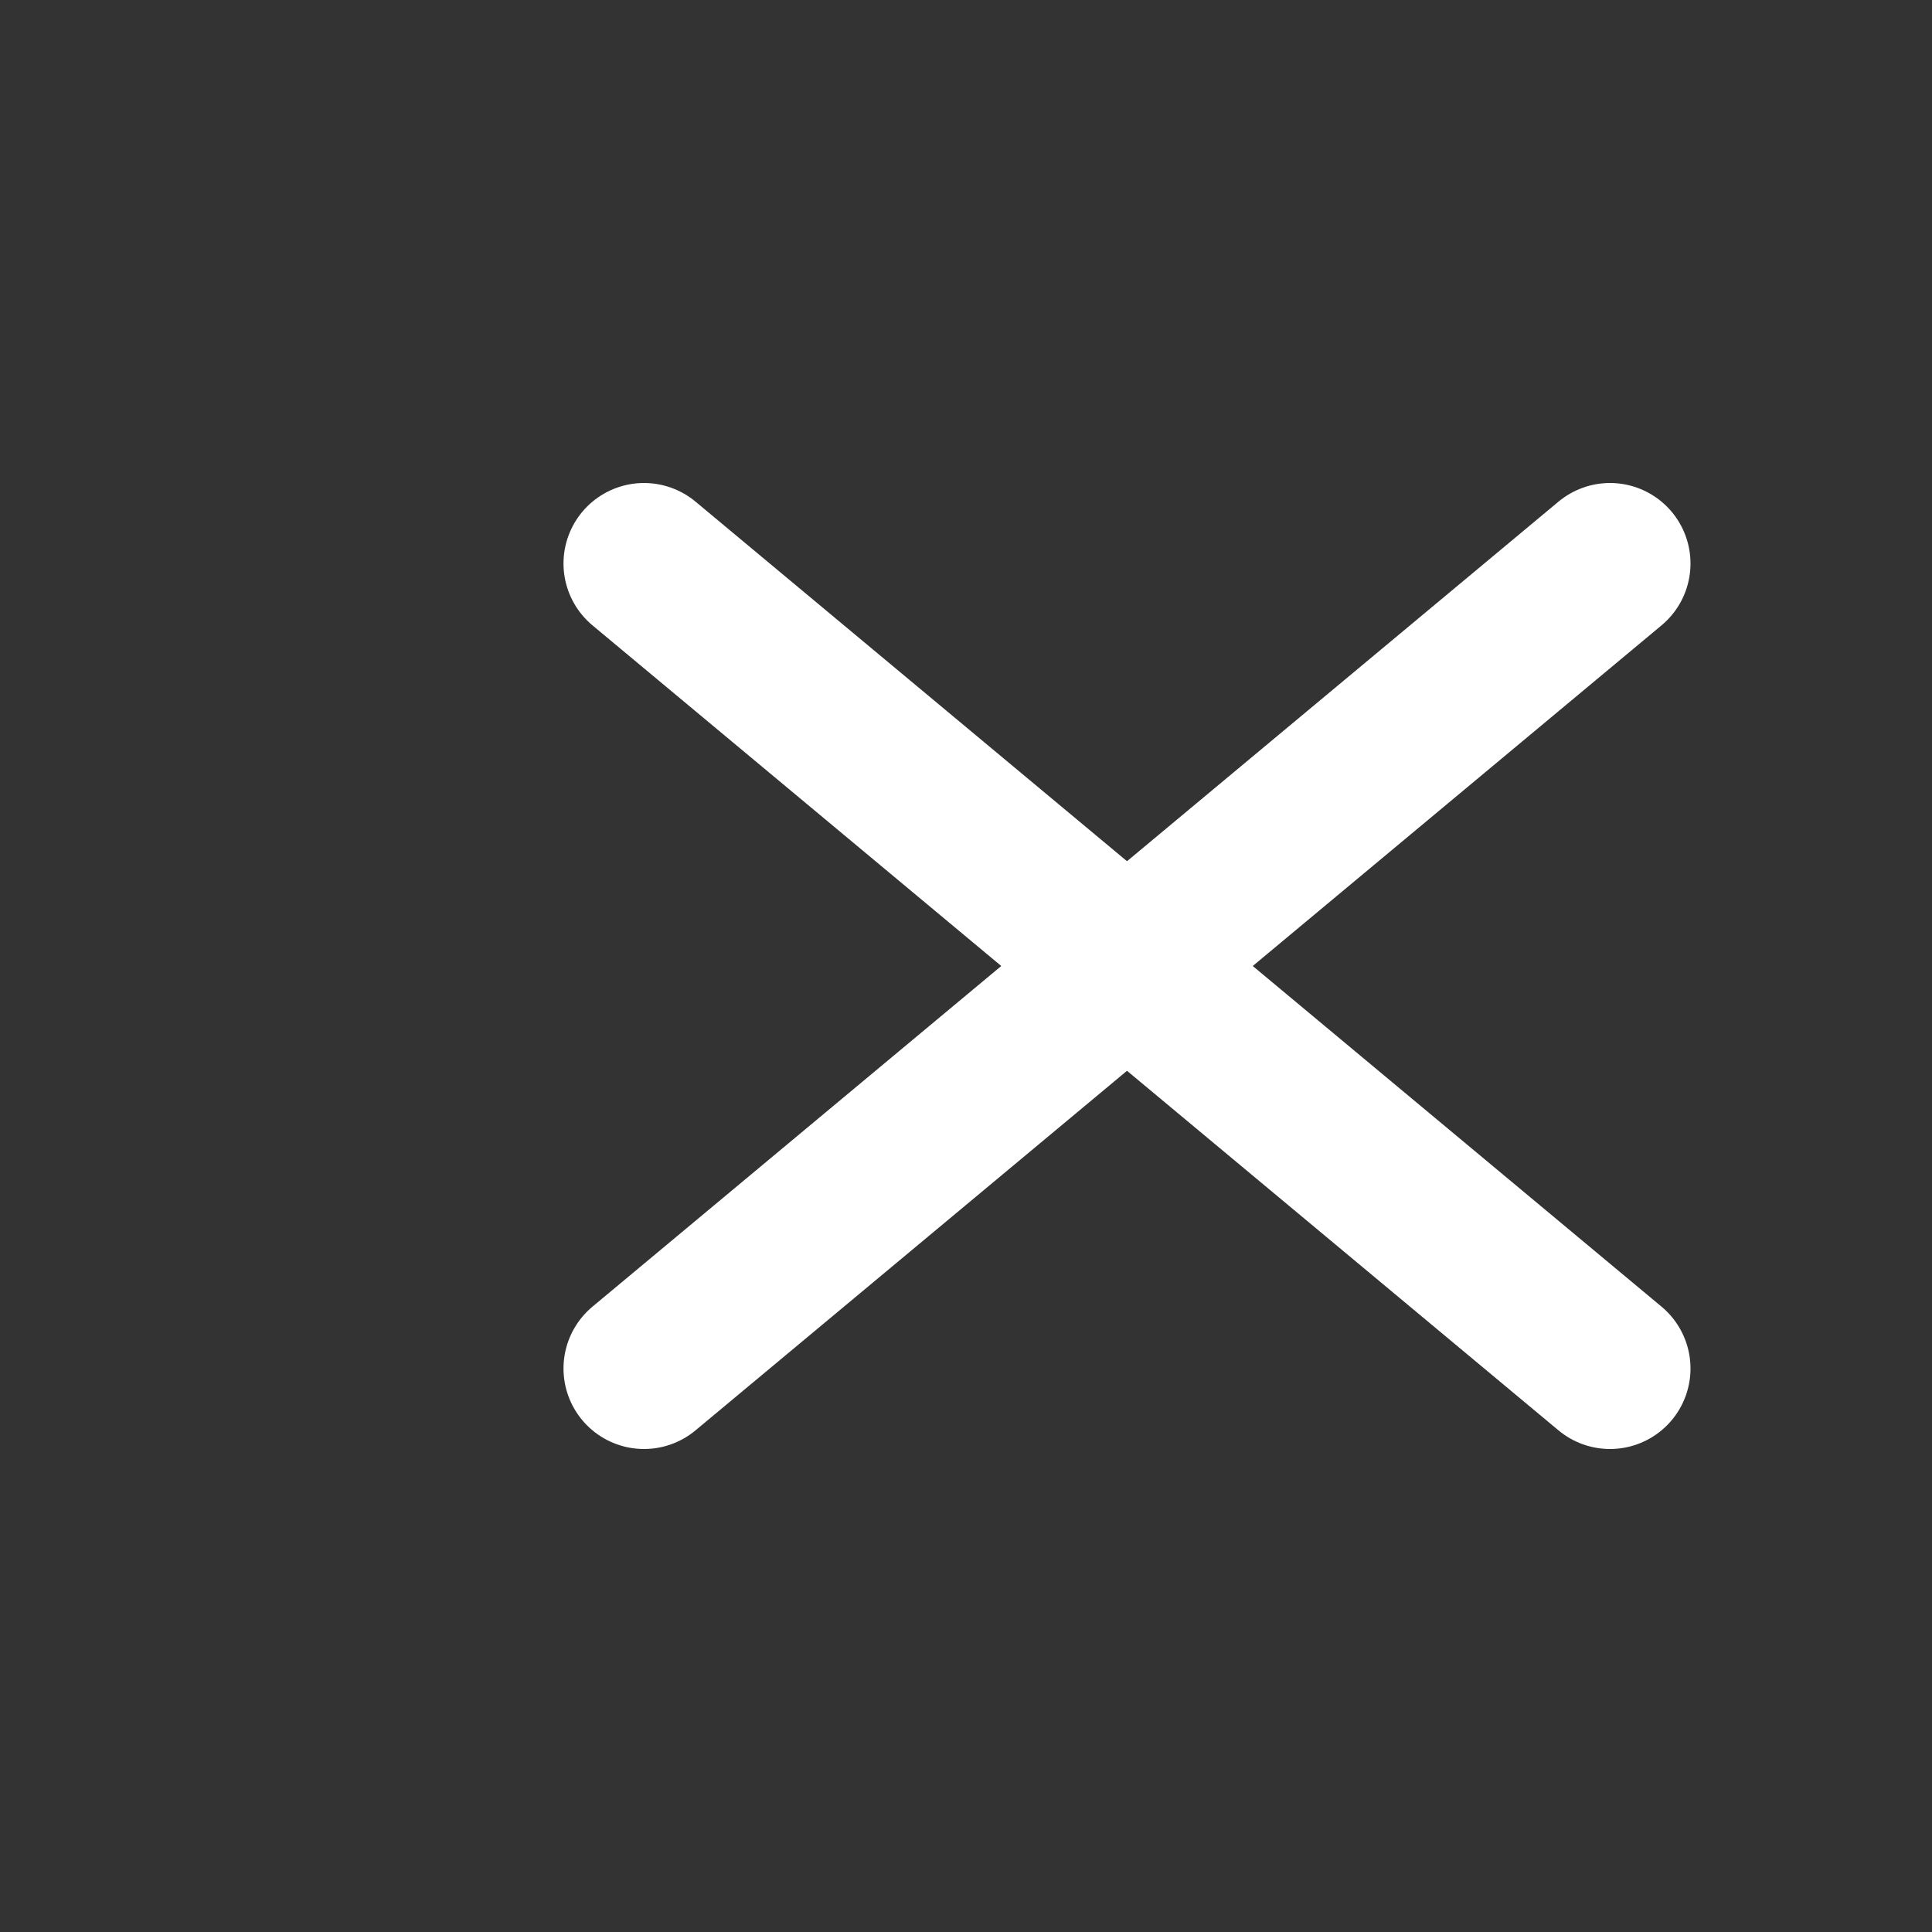
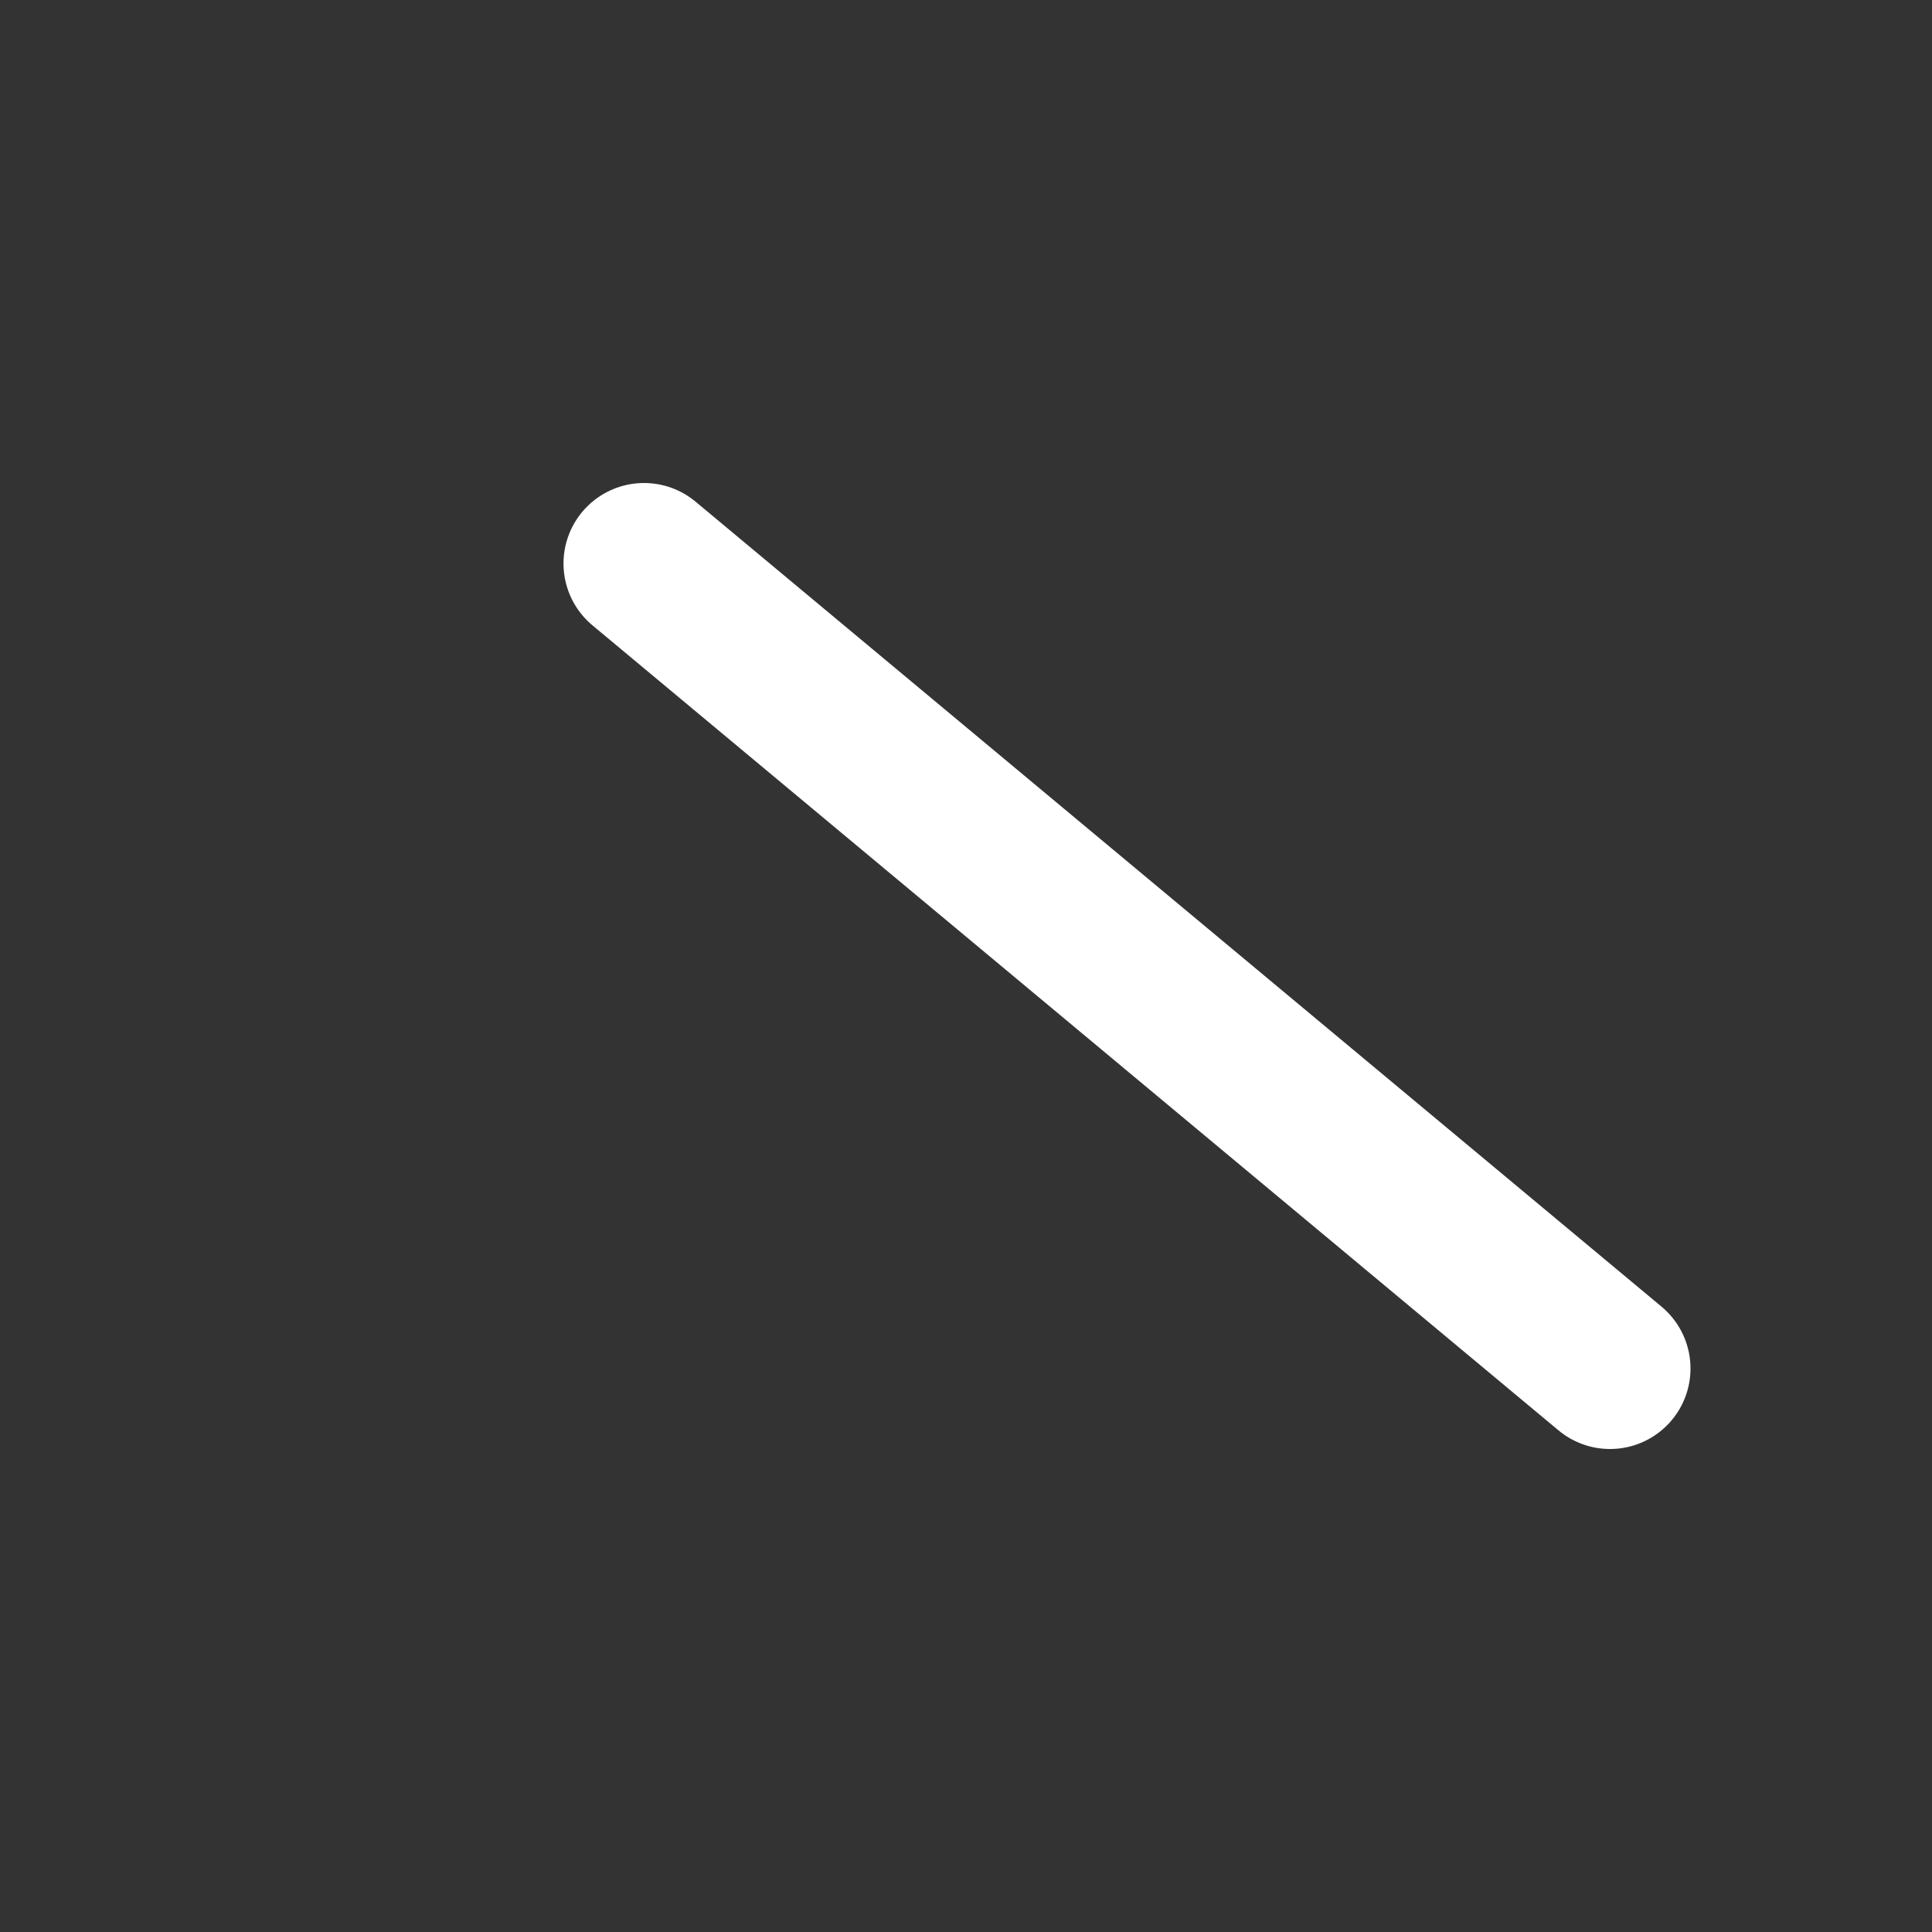
<svg xmlns="http://www.w3.org/2000/svg" width="800px" height="800px" viewBox="0 0 24 24" fill="none">
  <rect x="0" y="0" width="24" height="24" fill="#333333" stroke="none" />
-   <path d="M20 7 L8 17" stroke="#ffffff" stroke-width="2" stroke-linecap="round" />
  <path d="M20 17 L8 7" stroke="#ffffff" stroke-width="2" stroke-linecap="round" />
</svg>